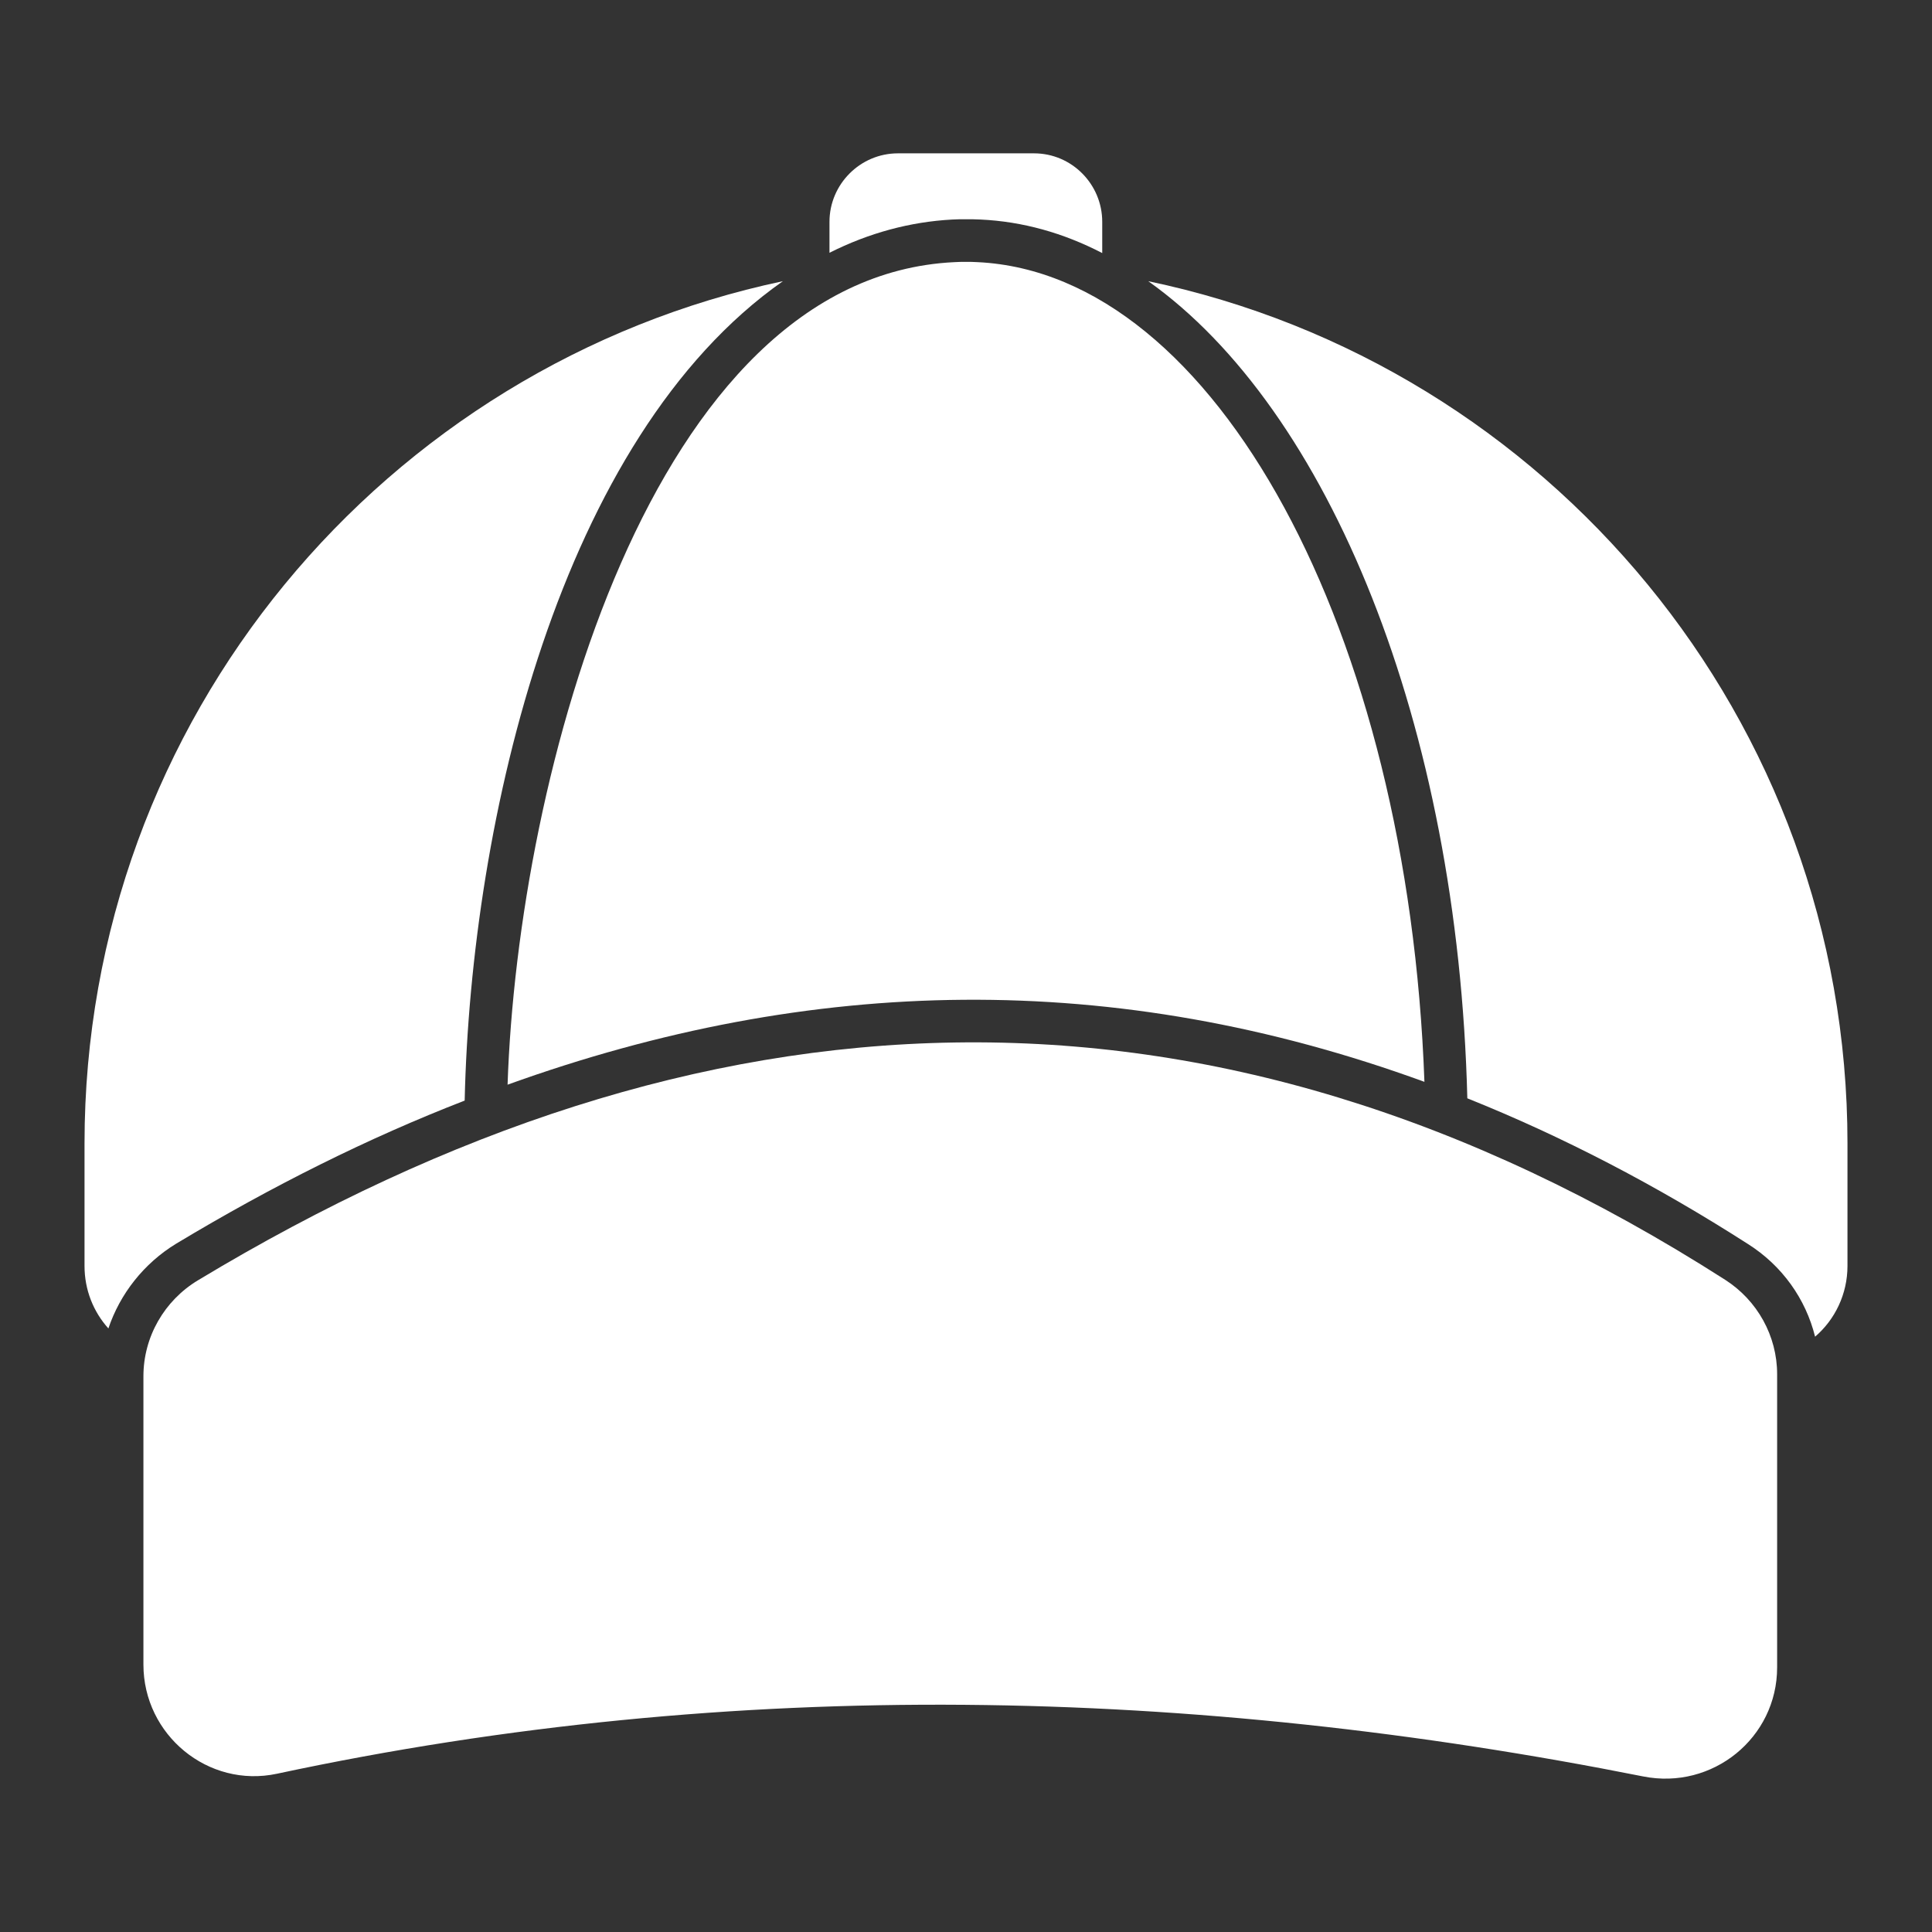
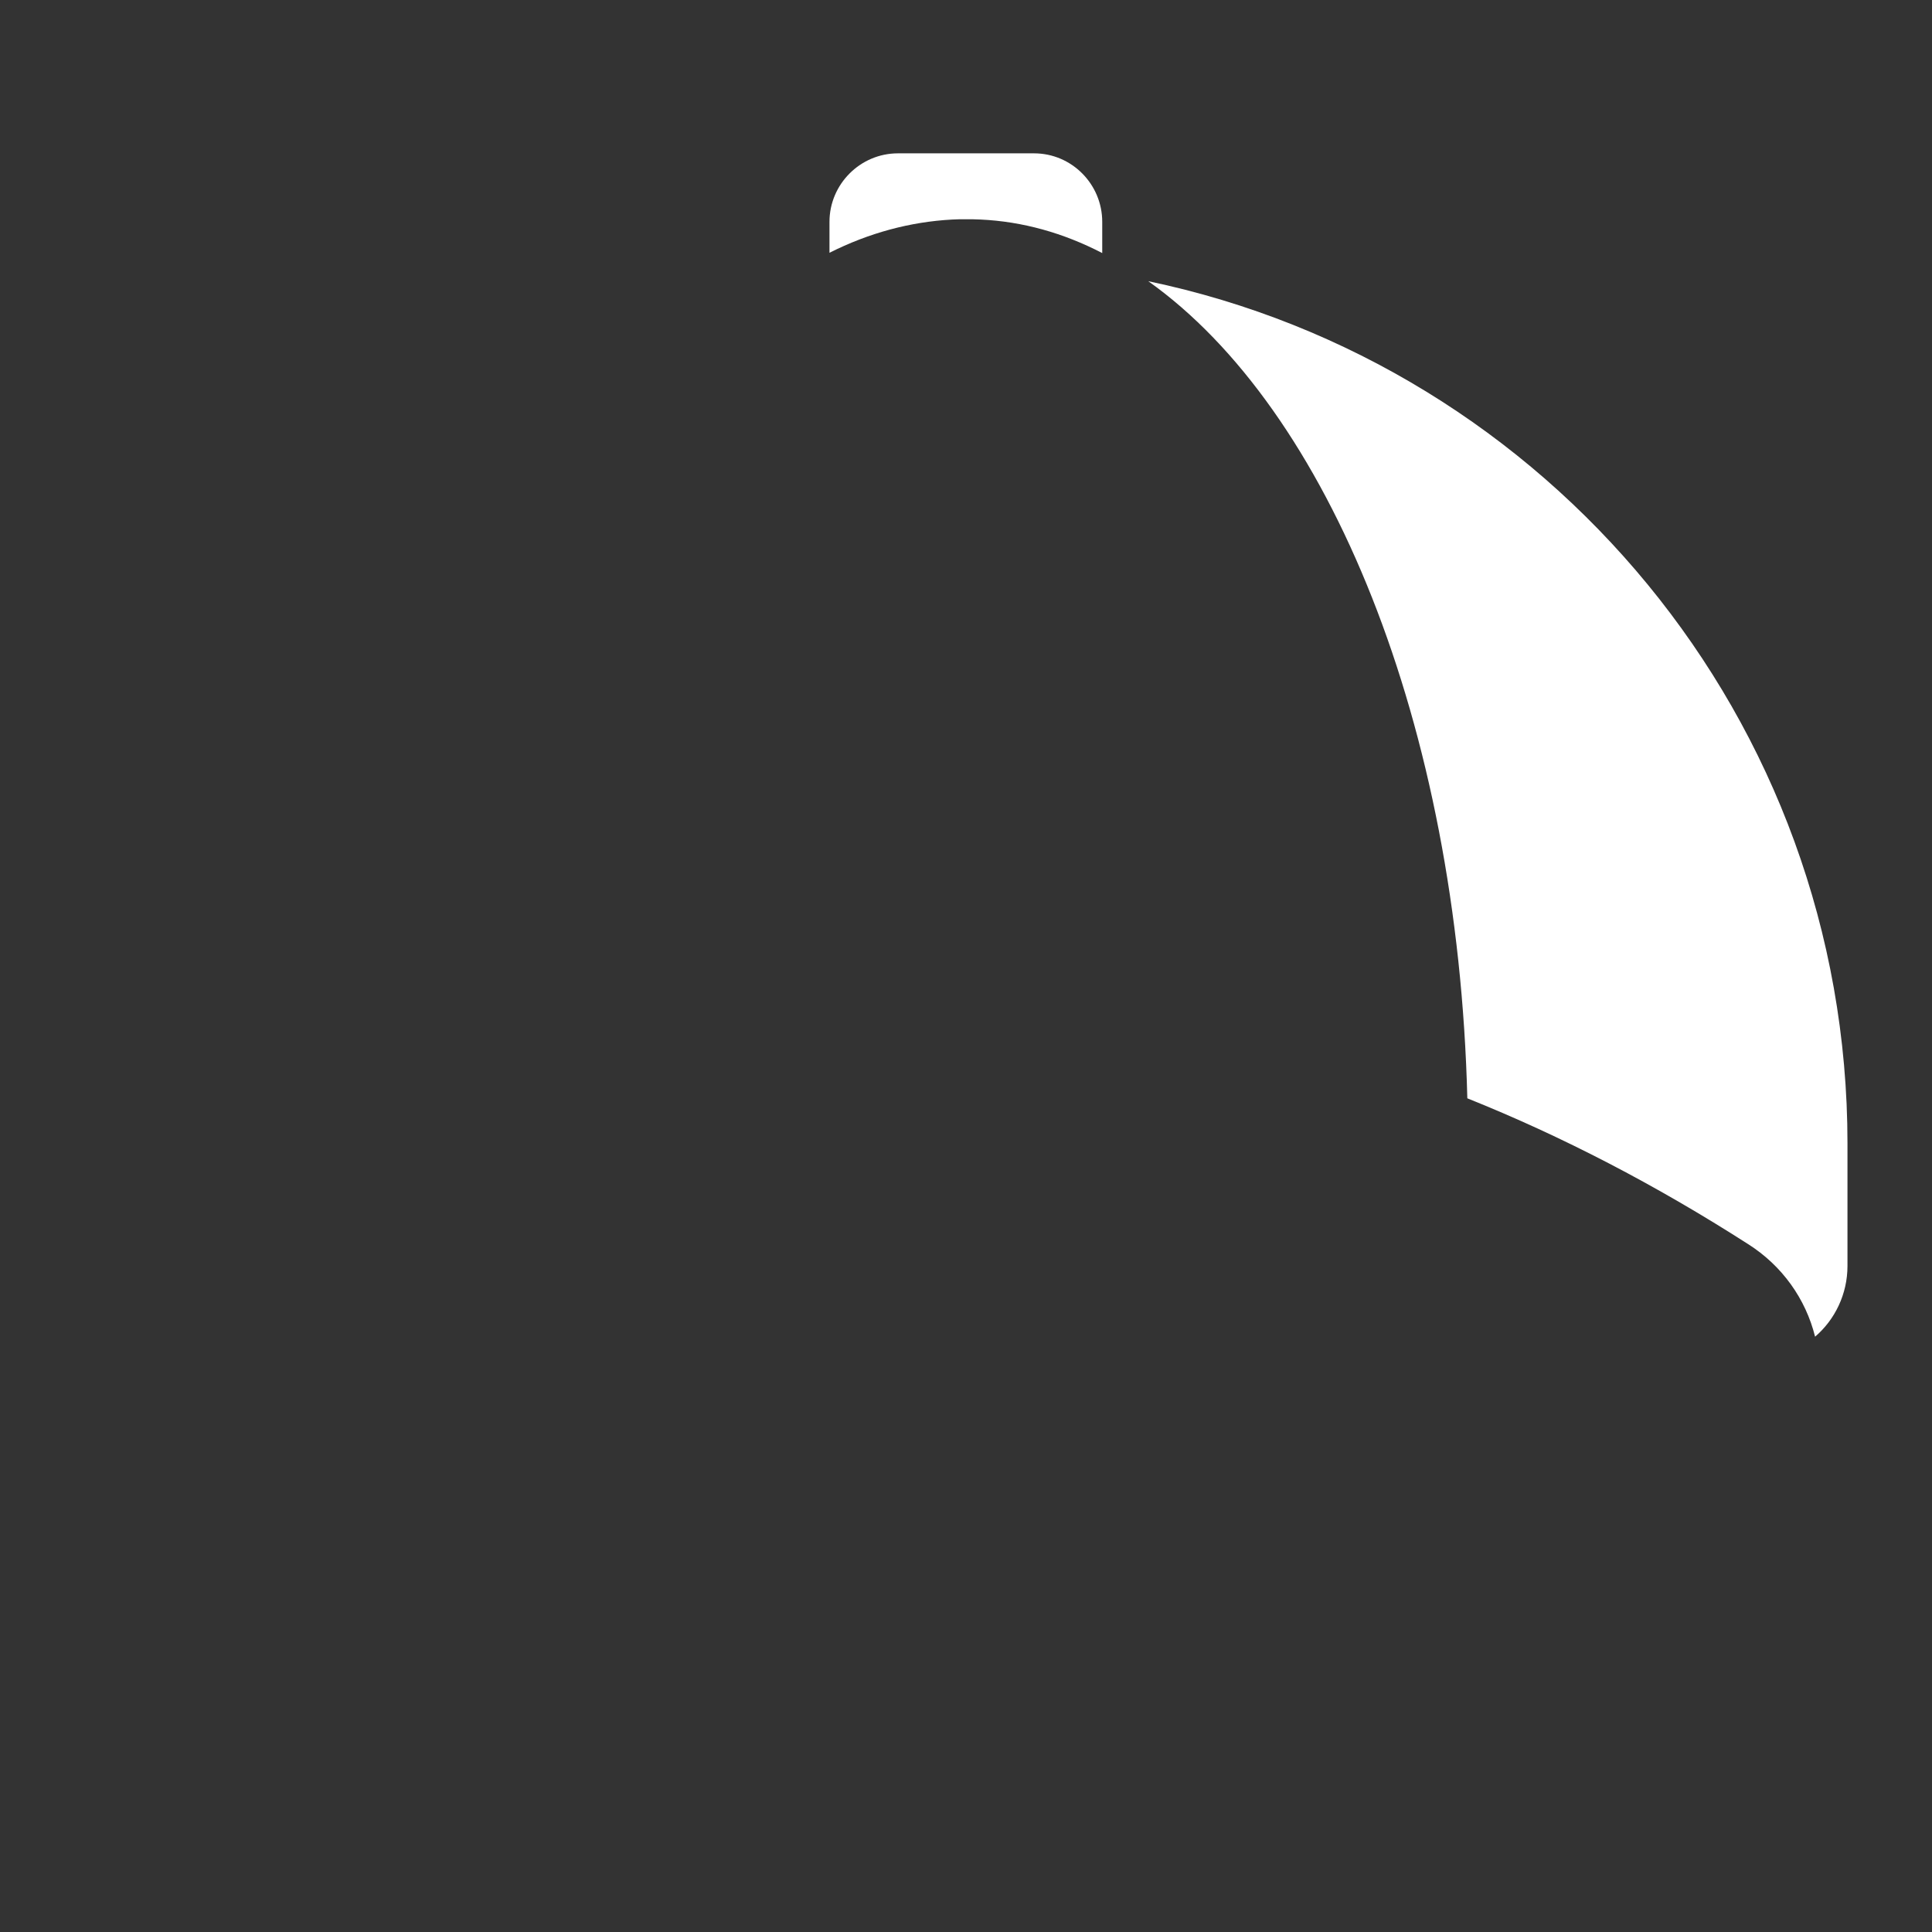
<svg xmlns="http://www.w3.org/2000/svg" id="Layer_1" height="300" viewBox="0 0 68 68" width="300" version="1.1">
  <rect x="0" y="0" width="68" height="68" fill="#333333" stroke="none" />
  <g width="100%" height="100%" transform="matrix(1,0,0,1,0,0)">
    <g>
-       <path d="m27.555 9.897c-7.855 5.511-10.976 18.954-11.2 28.84-3.38 1.31-6.77 3-10.16 5.04-1.13.69-1.97 1.76-2.38 2.98-.53-.59-.84-1.36-.84-2.2v-4.31c0-14.97 10.6-27.4 24.58-30.35z" fill="#ffffff" fill-opacity="1" data-original-color="#000000ff" stroke="none" stroke-opacity="1" />
      <path d="m65.025 40.247v4.31c0 .99-.44 1.89-1.14 2.49-.33-1.33-1.16-2.5-2.36-3.26-3.26-2.09-6.56-3.8-9.88-5.13-.33-13.18-4.88-24.25-11.23-28.76 14.06 2.94 24.61 15.41 24.61 30.35z" fill="#ffffff" fill-opacity="1" data-original-color="#000000ff" stroke="none" stroke-opacity="1" />
-       <path d="m50.135 38.077c-10.898-3.978-21.572-3.757-32.27.1.364-10.859 5.034-28.428 15.72-28.95.14-.01.28-.01.41-.01.14 0 .28 0 .42.01 8.37.41 15.15 13 15.72 28.85z" fill="#ffffff" fill-opacity="1" data-original-color="#000000ff" stroke="none" stroke-opacity="1" />
-       <path d="m9.751 62.429c-2.425.519-4.703-1.362-4.703-3.842v-10.148c0-1.384.734-2.662 1.92-3.377 17.618-10.62 35.505-11.693 53.751-.018 1.134.726 1.83 1.976 1.83 3.323v10.319c0 2.484-2.277 4.323-4.713 3.839-15.776-3.137-31.916-3.554-48.085-.096z" fill="#ffffff" fill-opacity="1" data-original-color="#000000ff" stroke="none" stroke-opacity="1" />
+       <path d="m50.135 38.077z" fill="#ffffff" fill-opacity="1" data-original-color="#000000ff" stroke="none" stroke-opacity="1" />
      <path d="m38.795 7.807v1.1c-1.37-.71-2.8-1.11-4.28-1.18-.17-.01-.34-.01-.52-.01-.16 0-.34 0-.48.01-1.48.08-2.93.47-4.32 1.17v-1.09c0-1.32 1.08-2.41 2.41-2.41h4.79c1.33 0 2.4 1.09 2.4 2.41z" fill="#ffffff" fill-opacity="1" data-original-color="#000000ff" stroke="none" stroke-opacity="1" />
    </g>
  </g>
</svg>